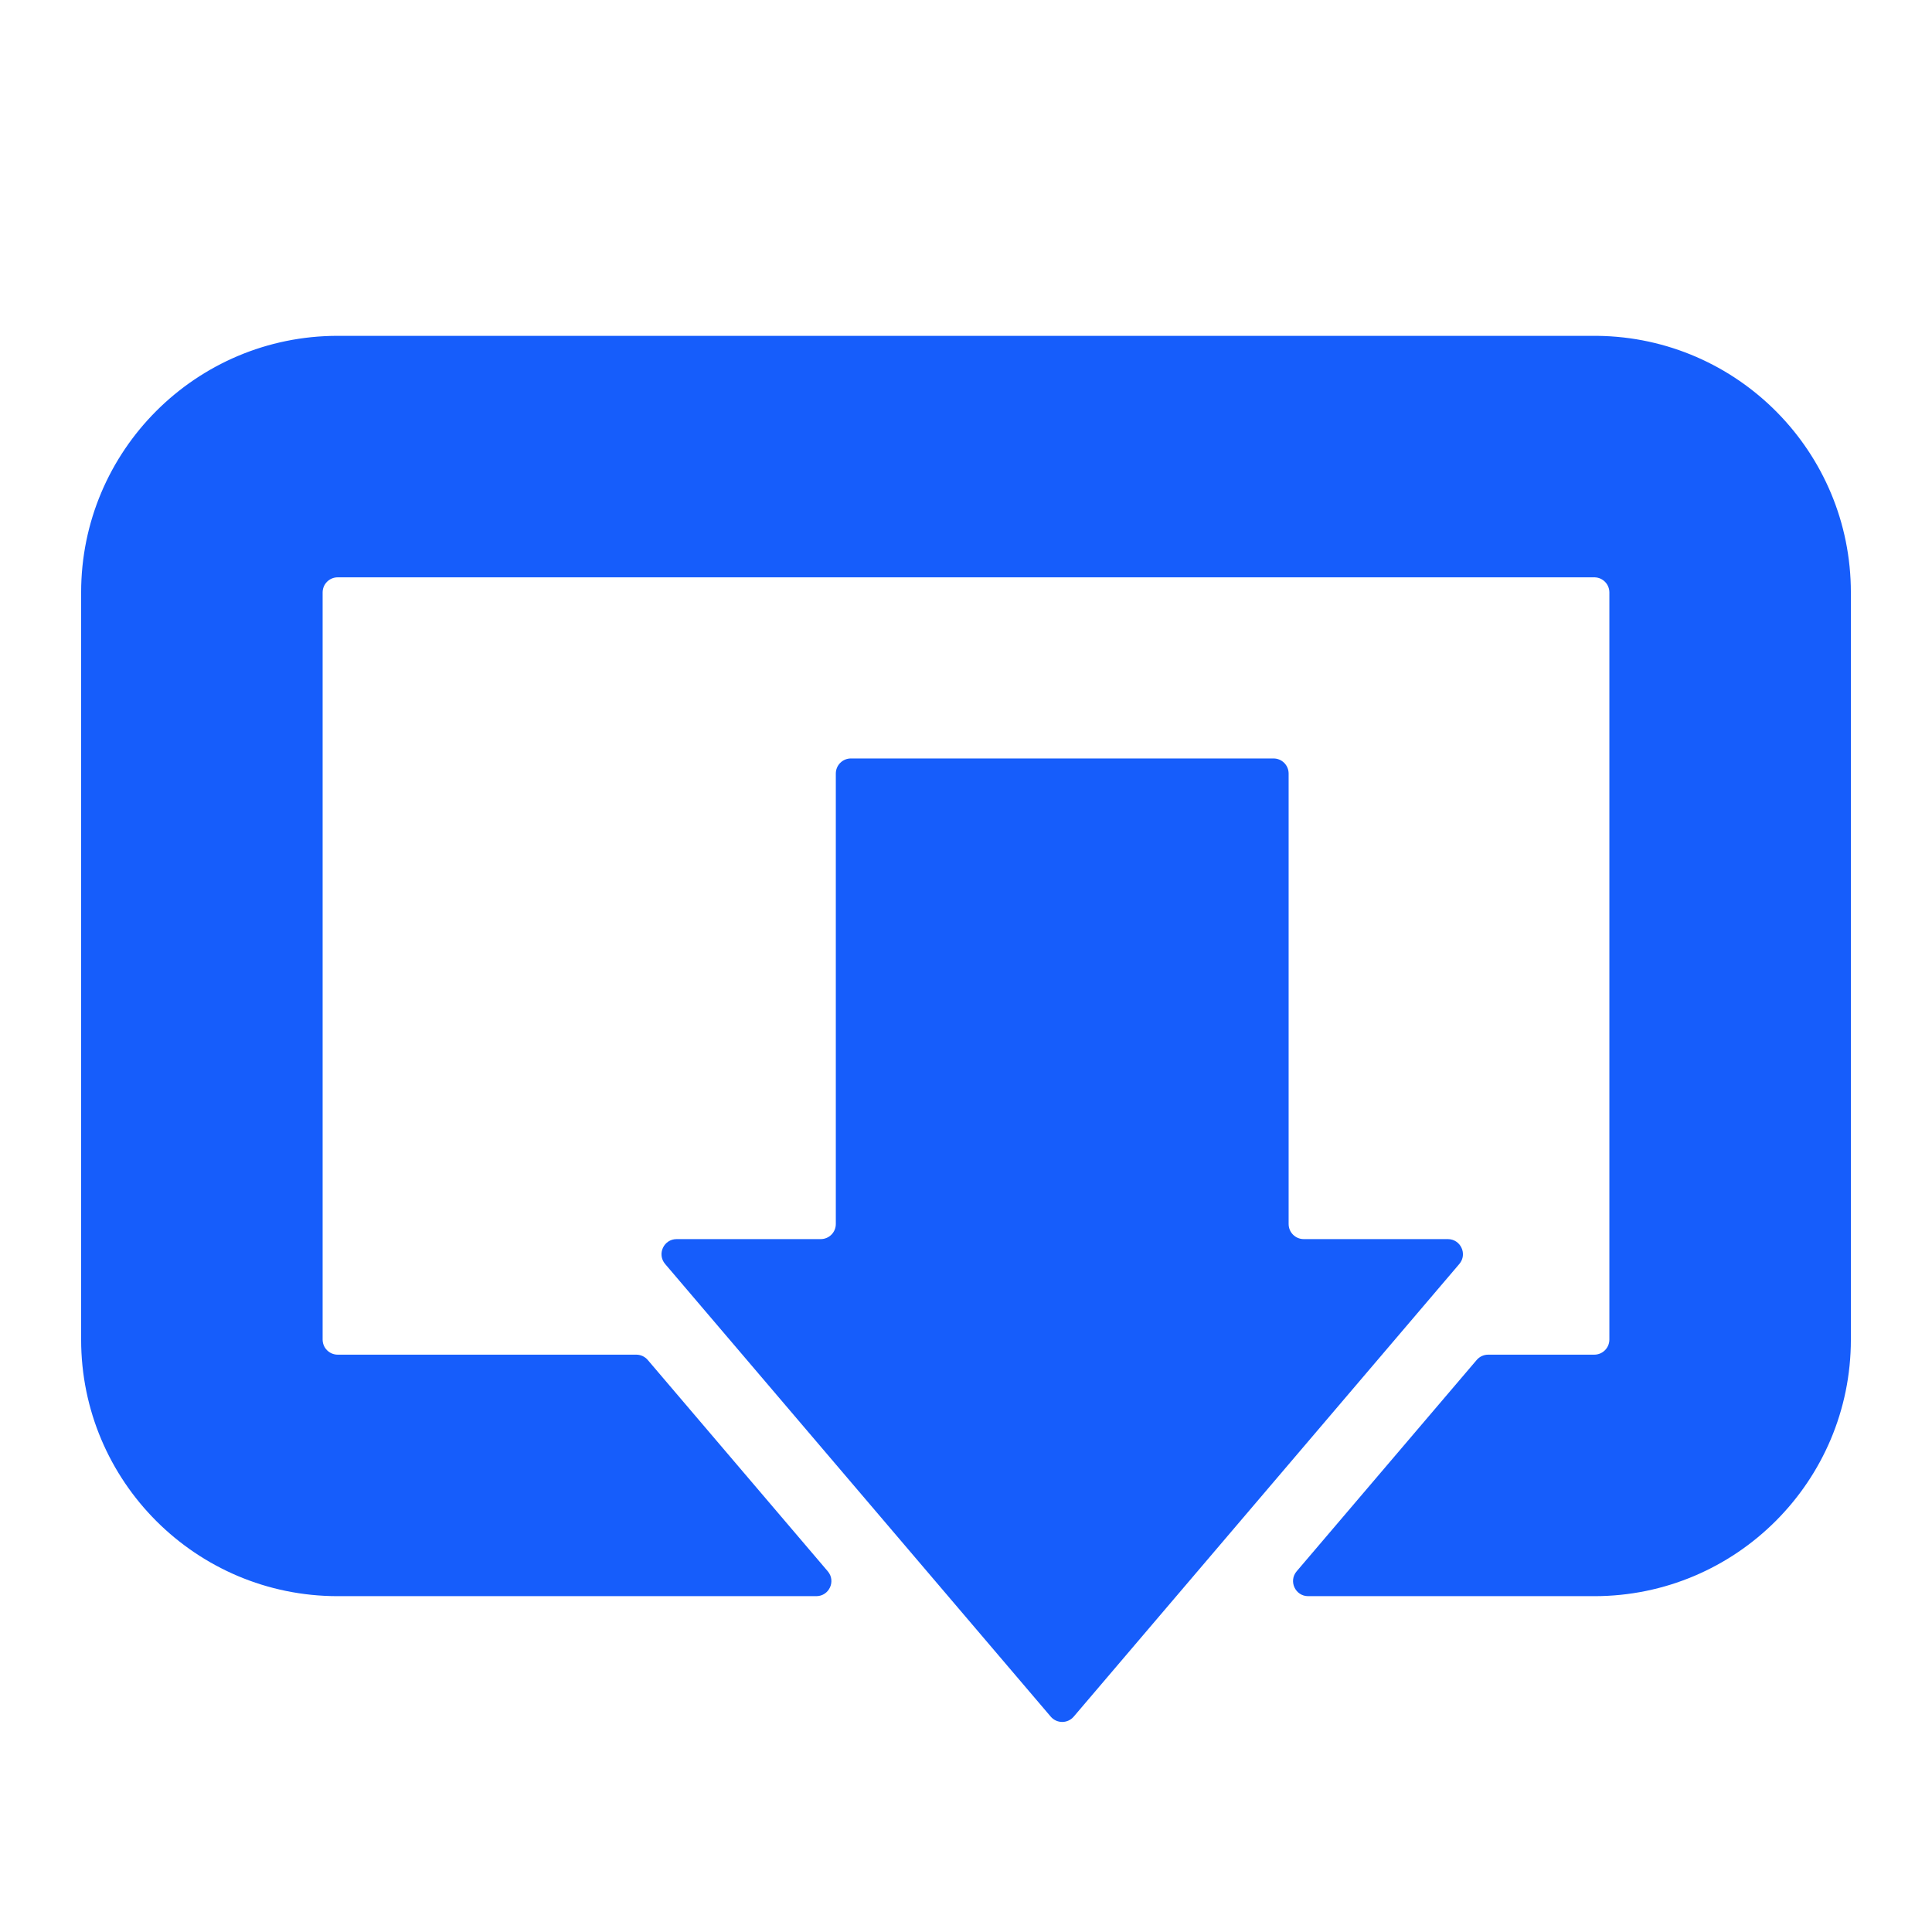
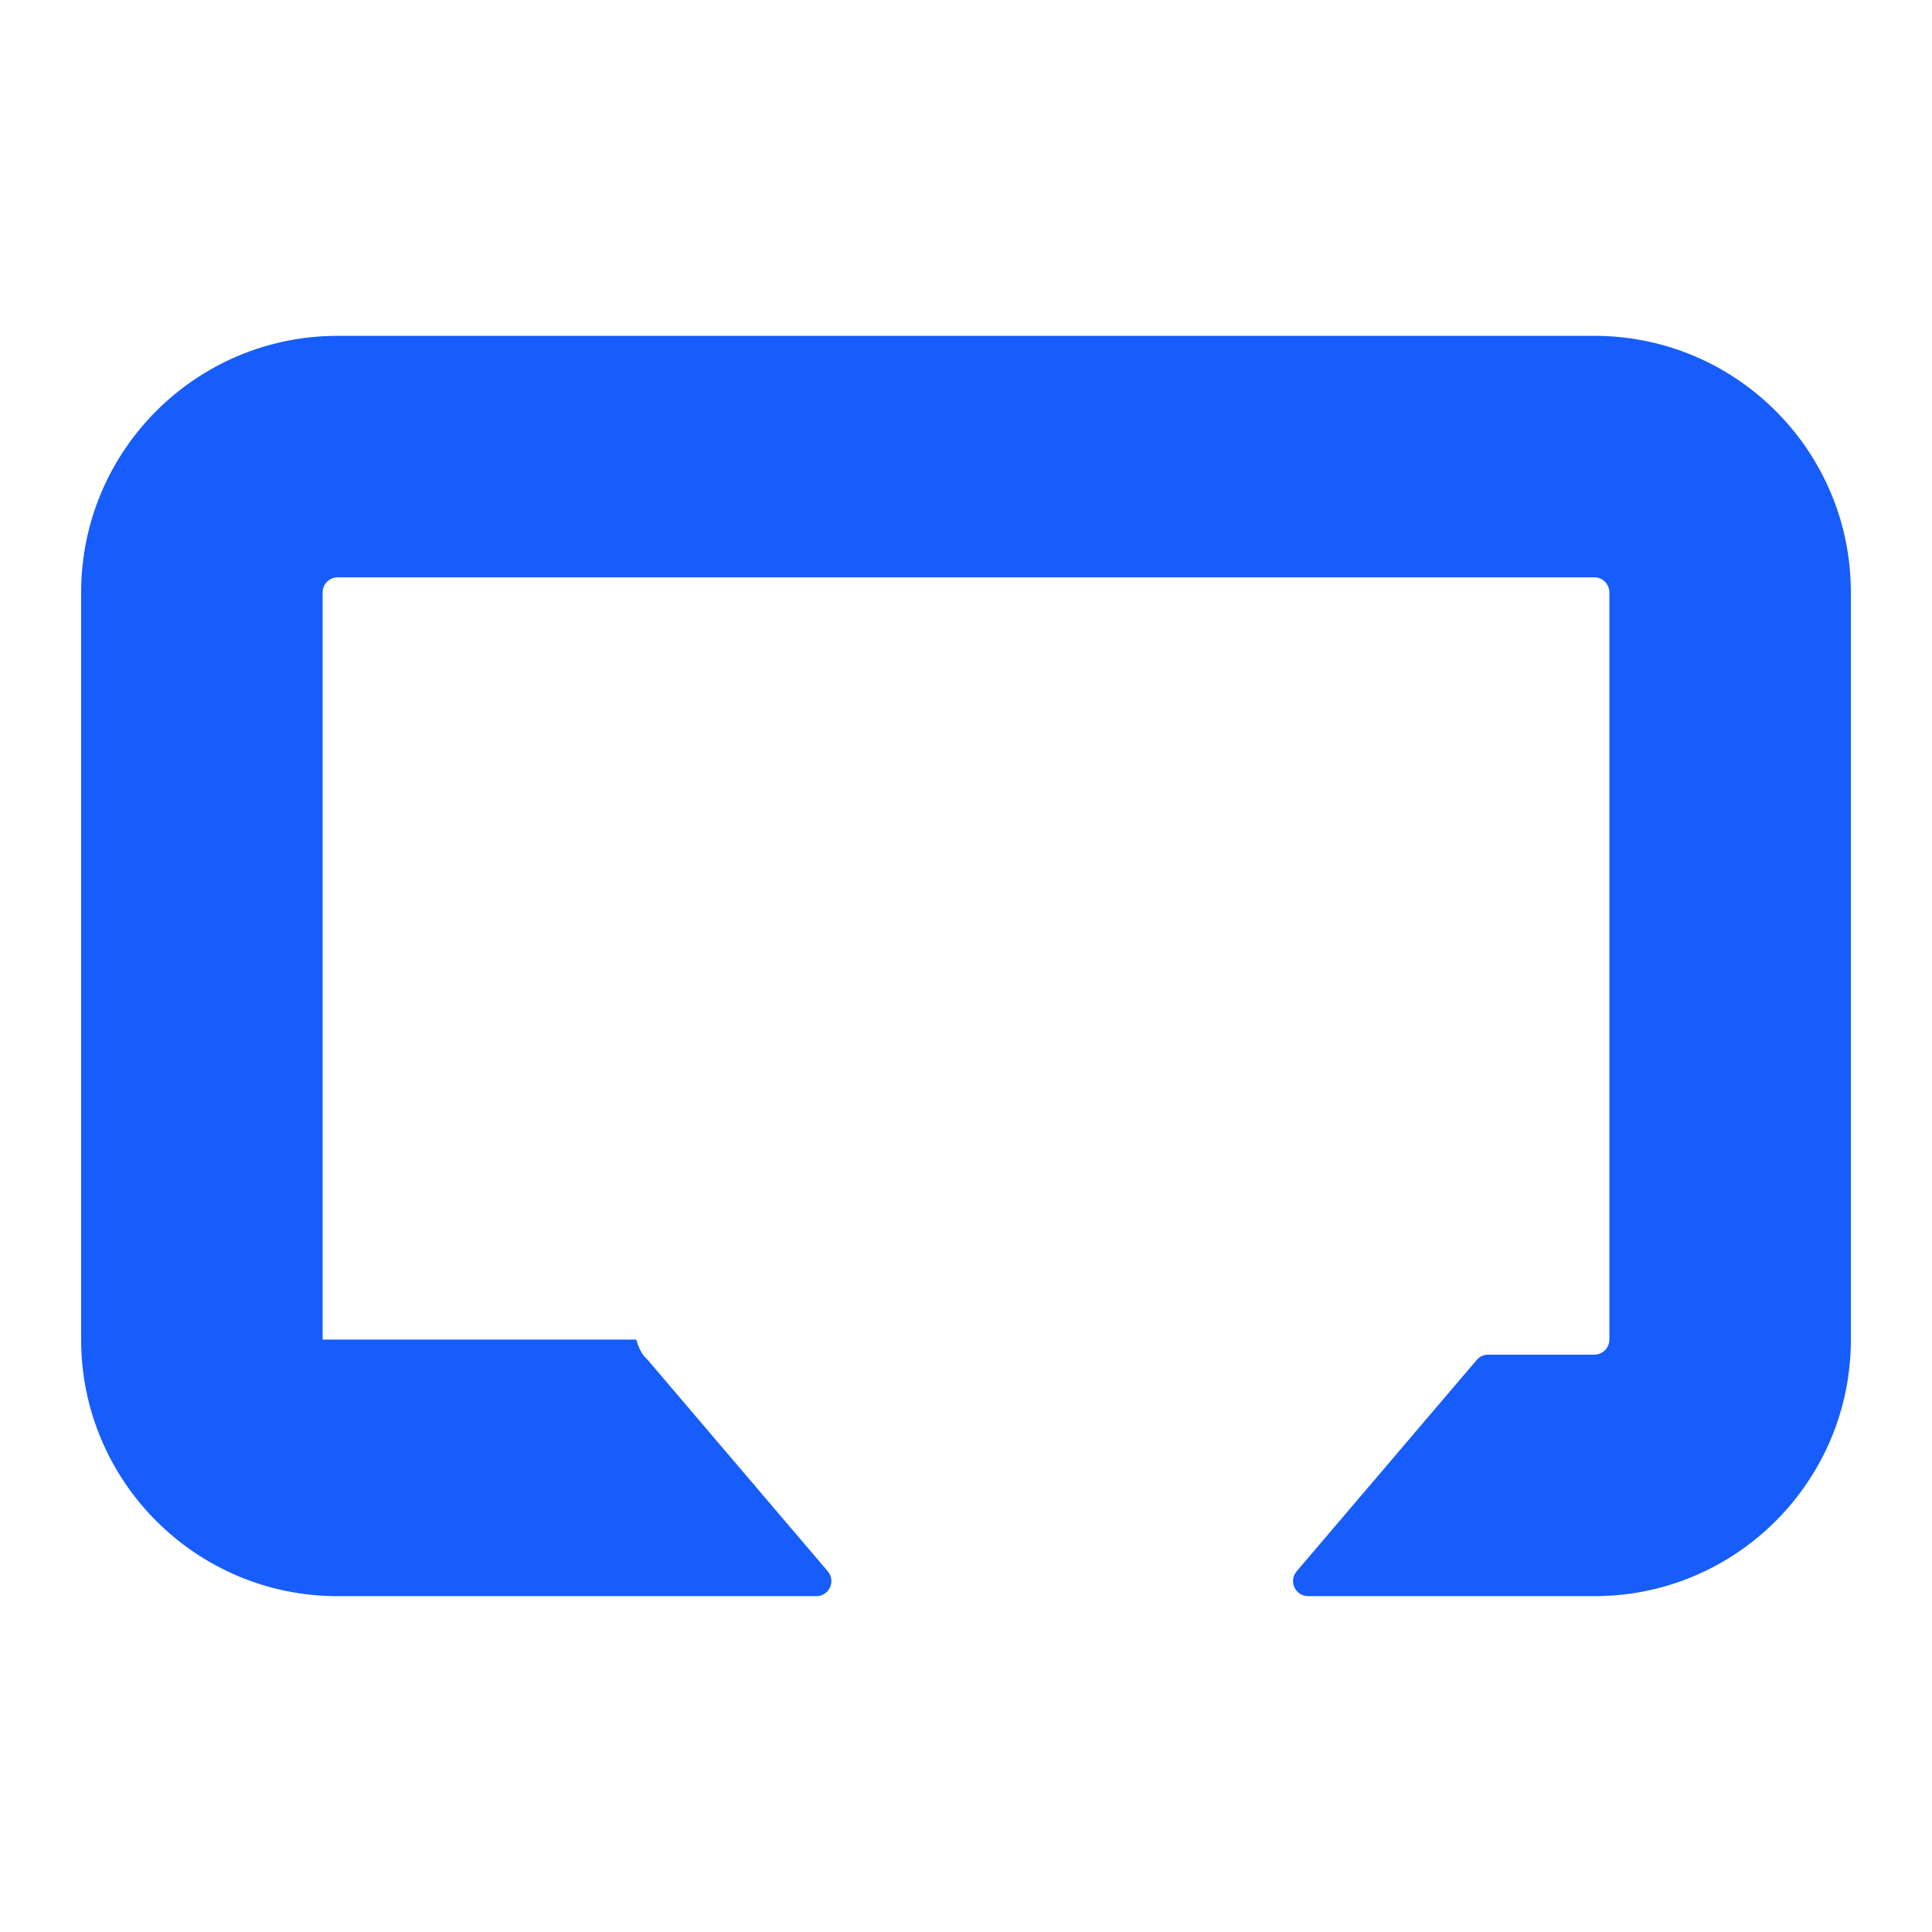
<svg xmlns="http://www.w3.org/2000/svg" width="1024" height="1024" viewBox="0 0 1024 1024" fill="none">
-   <path d="M846.758 178.011C921.058 178.952 981 239.476 981 314V710C981 785.111 920.111 846 845 846H693.353C686.529 846 682.838 838.006 687.263 832.812L782.674 720.812C784.194 719.028 786.42 718 788.764 718H845C849.418 718 853 714.418 853 710V314C853 309.72 849.639 306.225 845.412 306.011L845 306H179C174.582 306 171 309.582 171 314V710C171 714.418 174.582 718 179 718H337.234C339.578 718 341.804 719.028 343.324 720.812L438.735 832.812C443.16 838.006 439.469 846 432.645 846H179C103.889 846 43 785.111 43 710V314C43 238.889 103.889 178 179 178H845L846.758 178.011Z" fill="#165DFB" />
-   <path d="M683 648.75C683 653.169 686.581 656.75 691 656.75H767.377C774.201 656.75 777.892 664.744 773.467 669.938L569.09 909.852C565.895 913.601 560.104 913.601 556.91 909.852L352.532 669.938C348.107 664.744 351.798 656.75 358.622 656.75H435C439.418 656.75 443 653.169 443 648.75V410C443 405.582 446.581 402 451 402H675C679.418 402 683 405.582 683 410V648.75Z" fill="#165DFB" />
+   <path d="M846.758 178.011C921.058 178.952 981 239.476 981 314V710C981 785.111 920.111 846 845 846H693.353C686.529 846 682.838 838.006 687.263 832.812L782.674 720.812C784.194 719.028 786.42 718 788.764 718H845C849.418 718 853 714.418 853 710V314C853 309.72 849.639 306.225 845.412 306.011L845 306H179C174.582 306 171 309.582 171 314V710H337.234C339.578 718 341.804 719.028 343.324 720.812L438.735 832.812C443.16 838.006 439.469 846 432.645 846H179C103.889 846 43 785.111 43 710V314C43 238.889 103.889 178 179 178H845L846.758 178.011Z" fill="#165DFB" />
</svg>